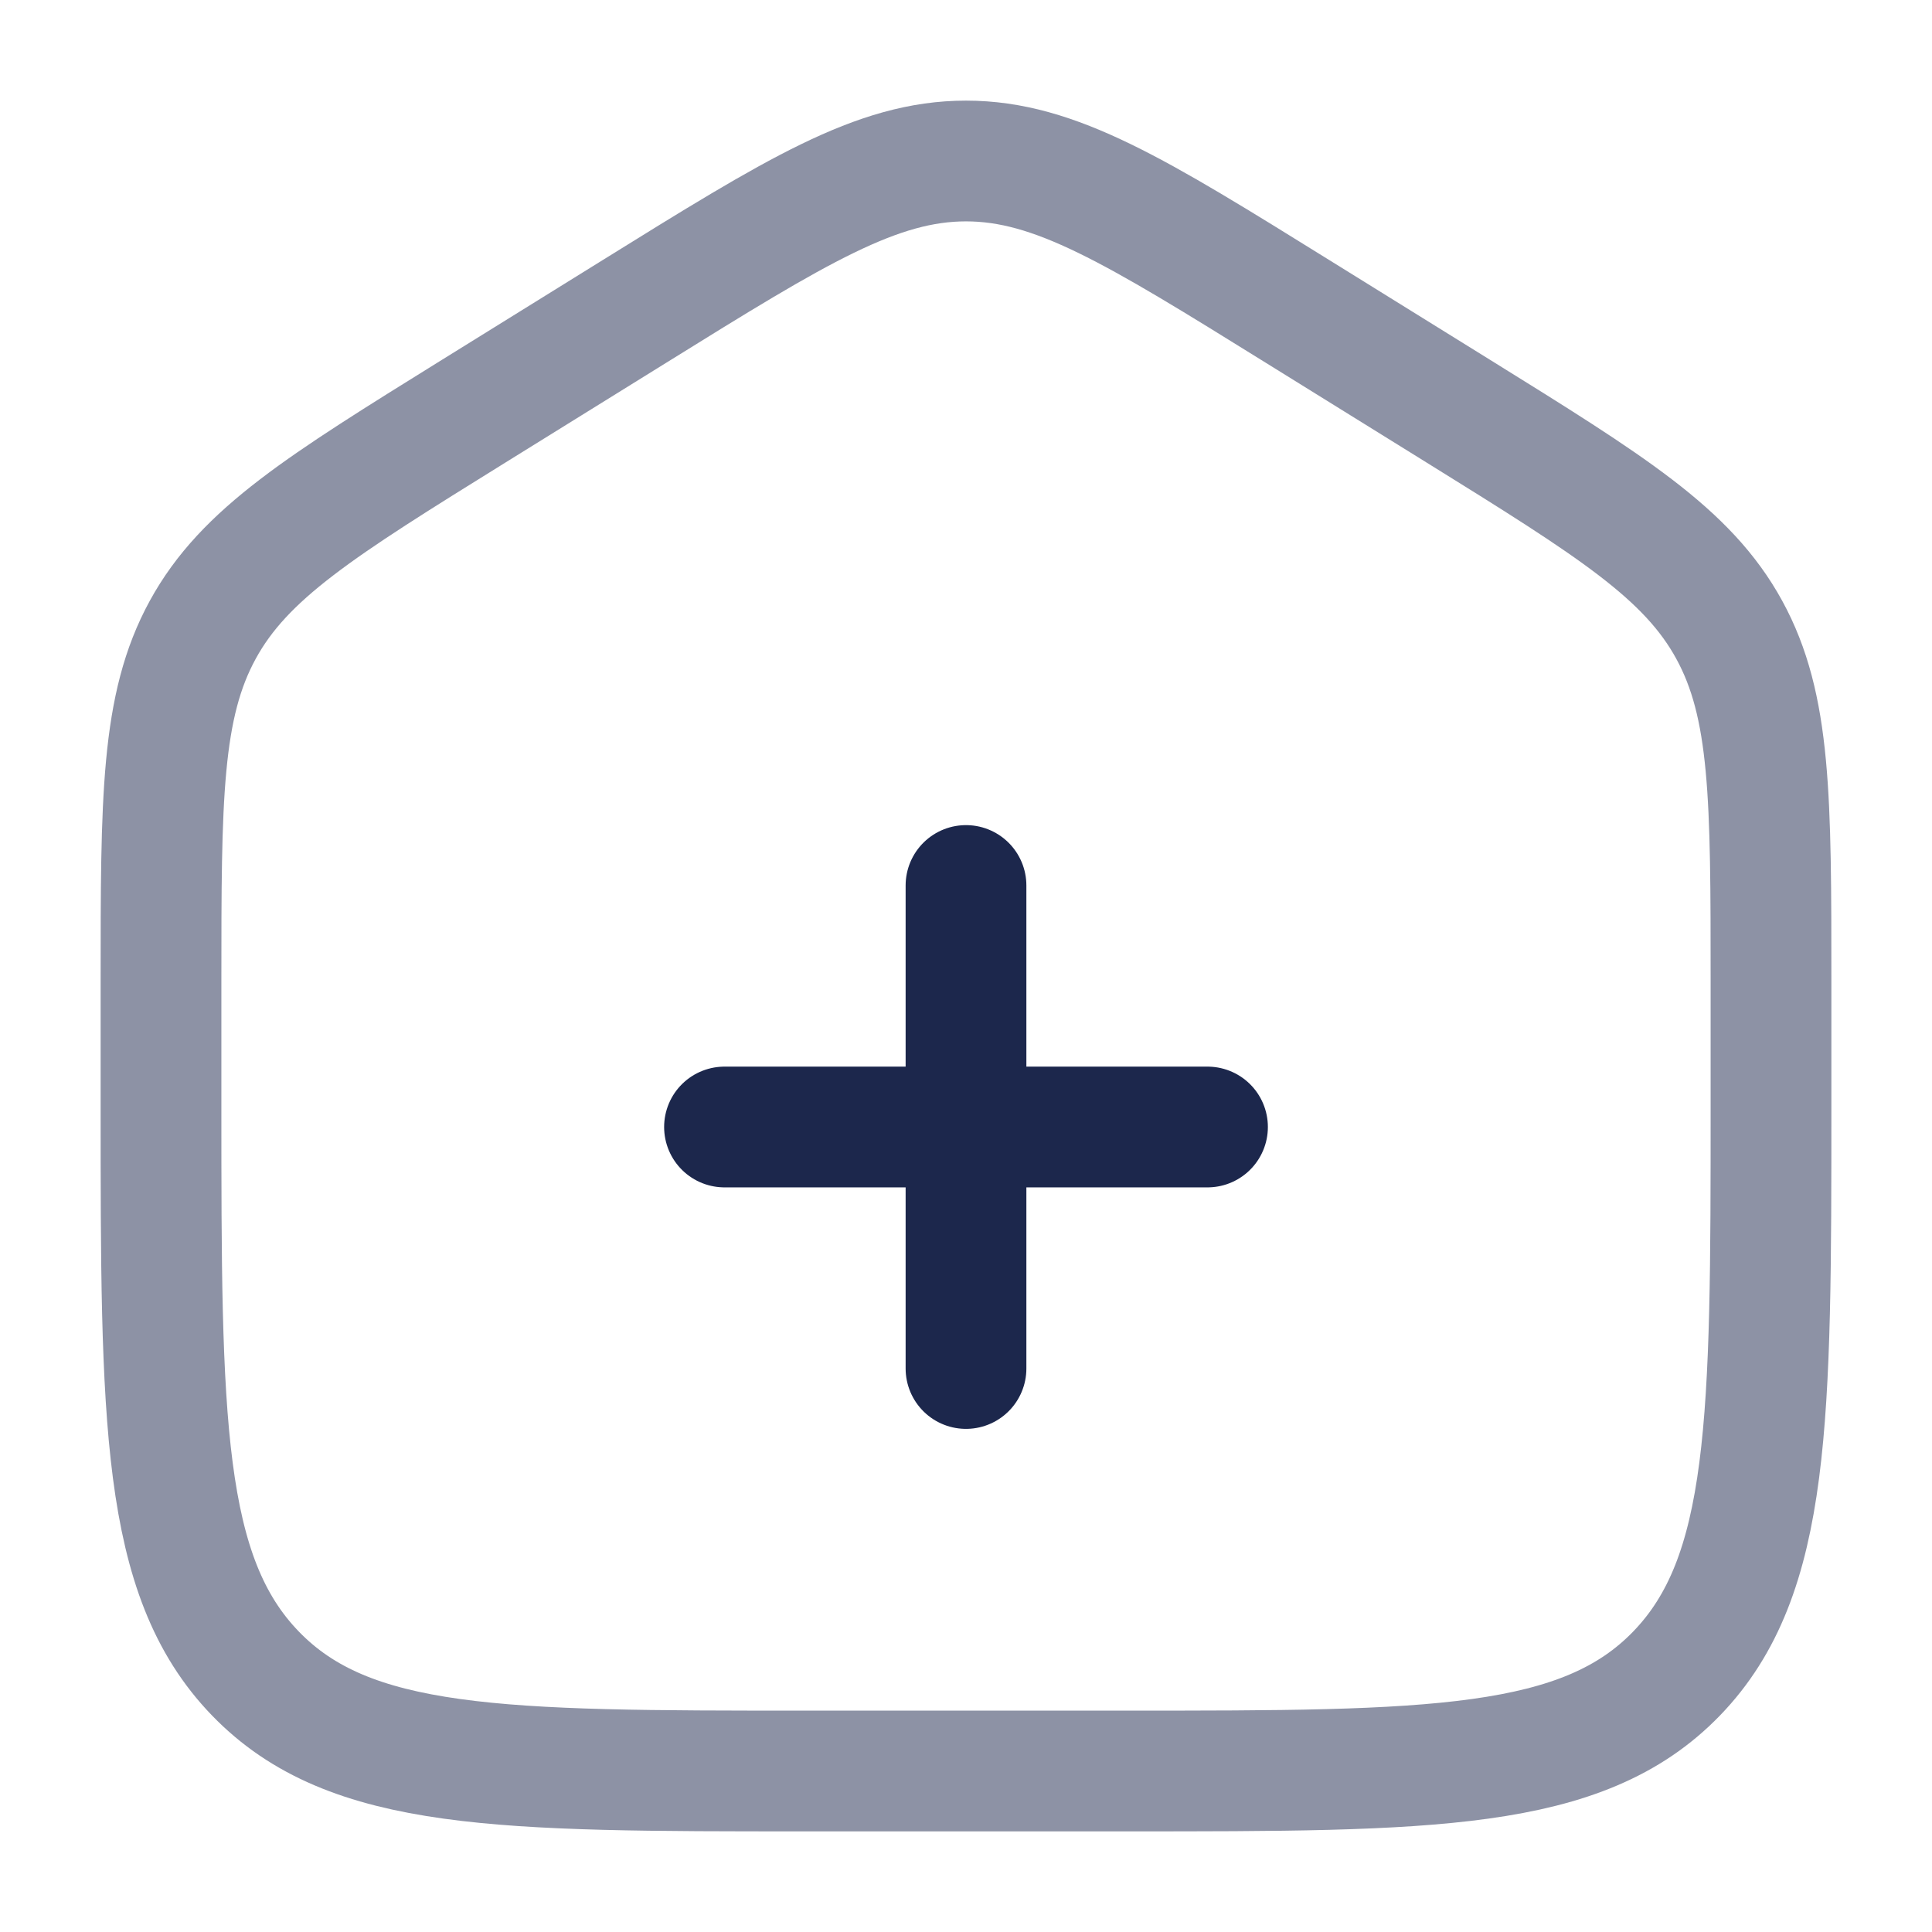
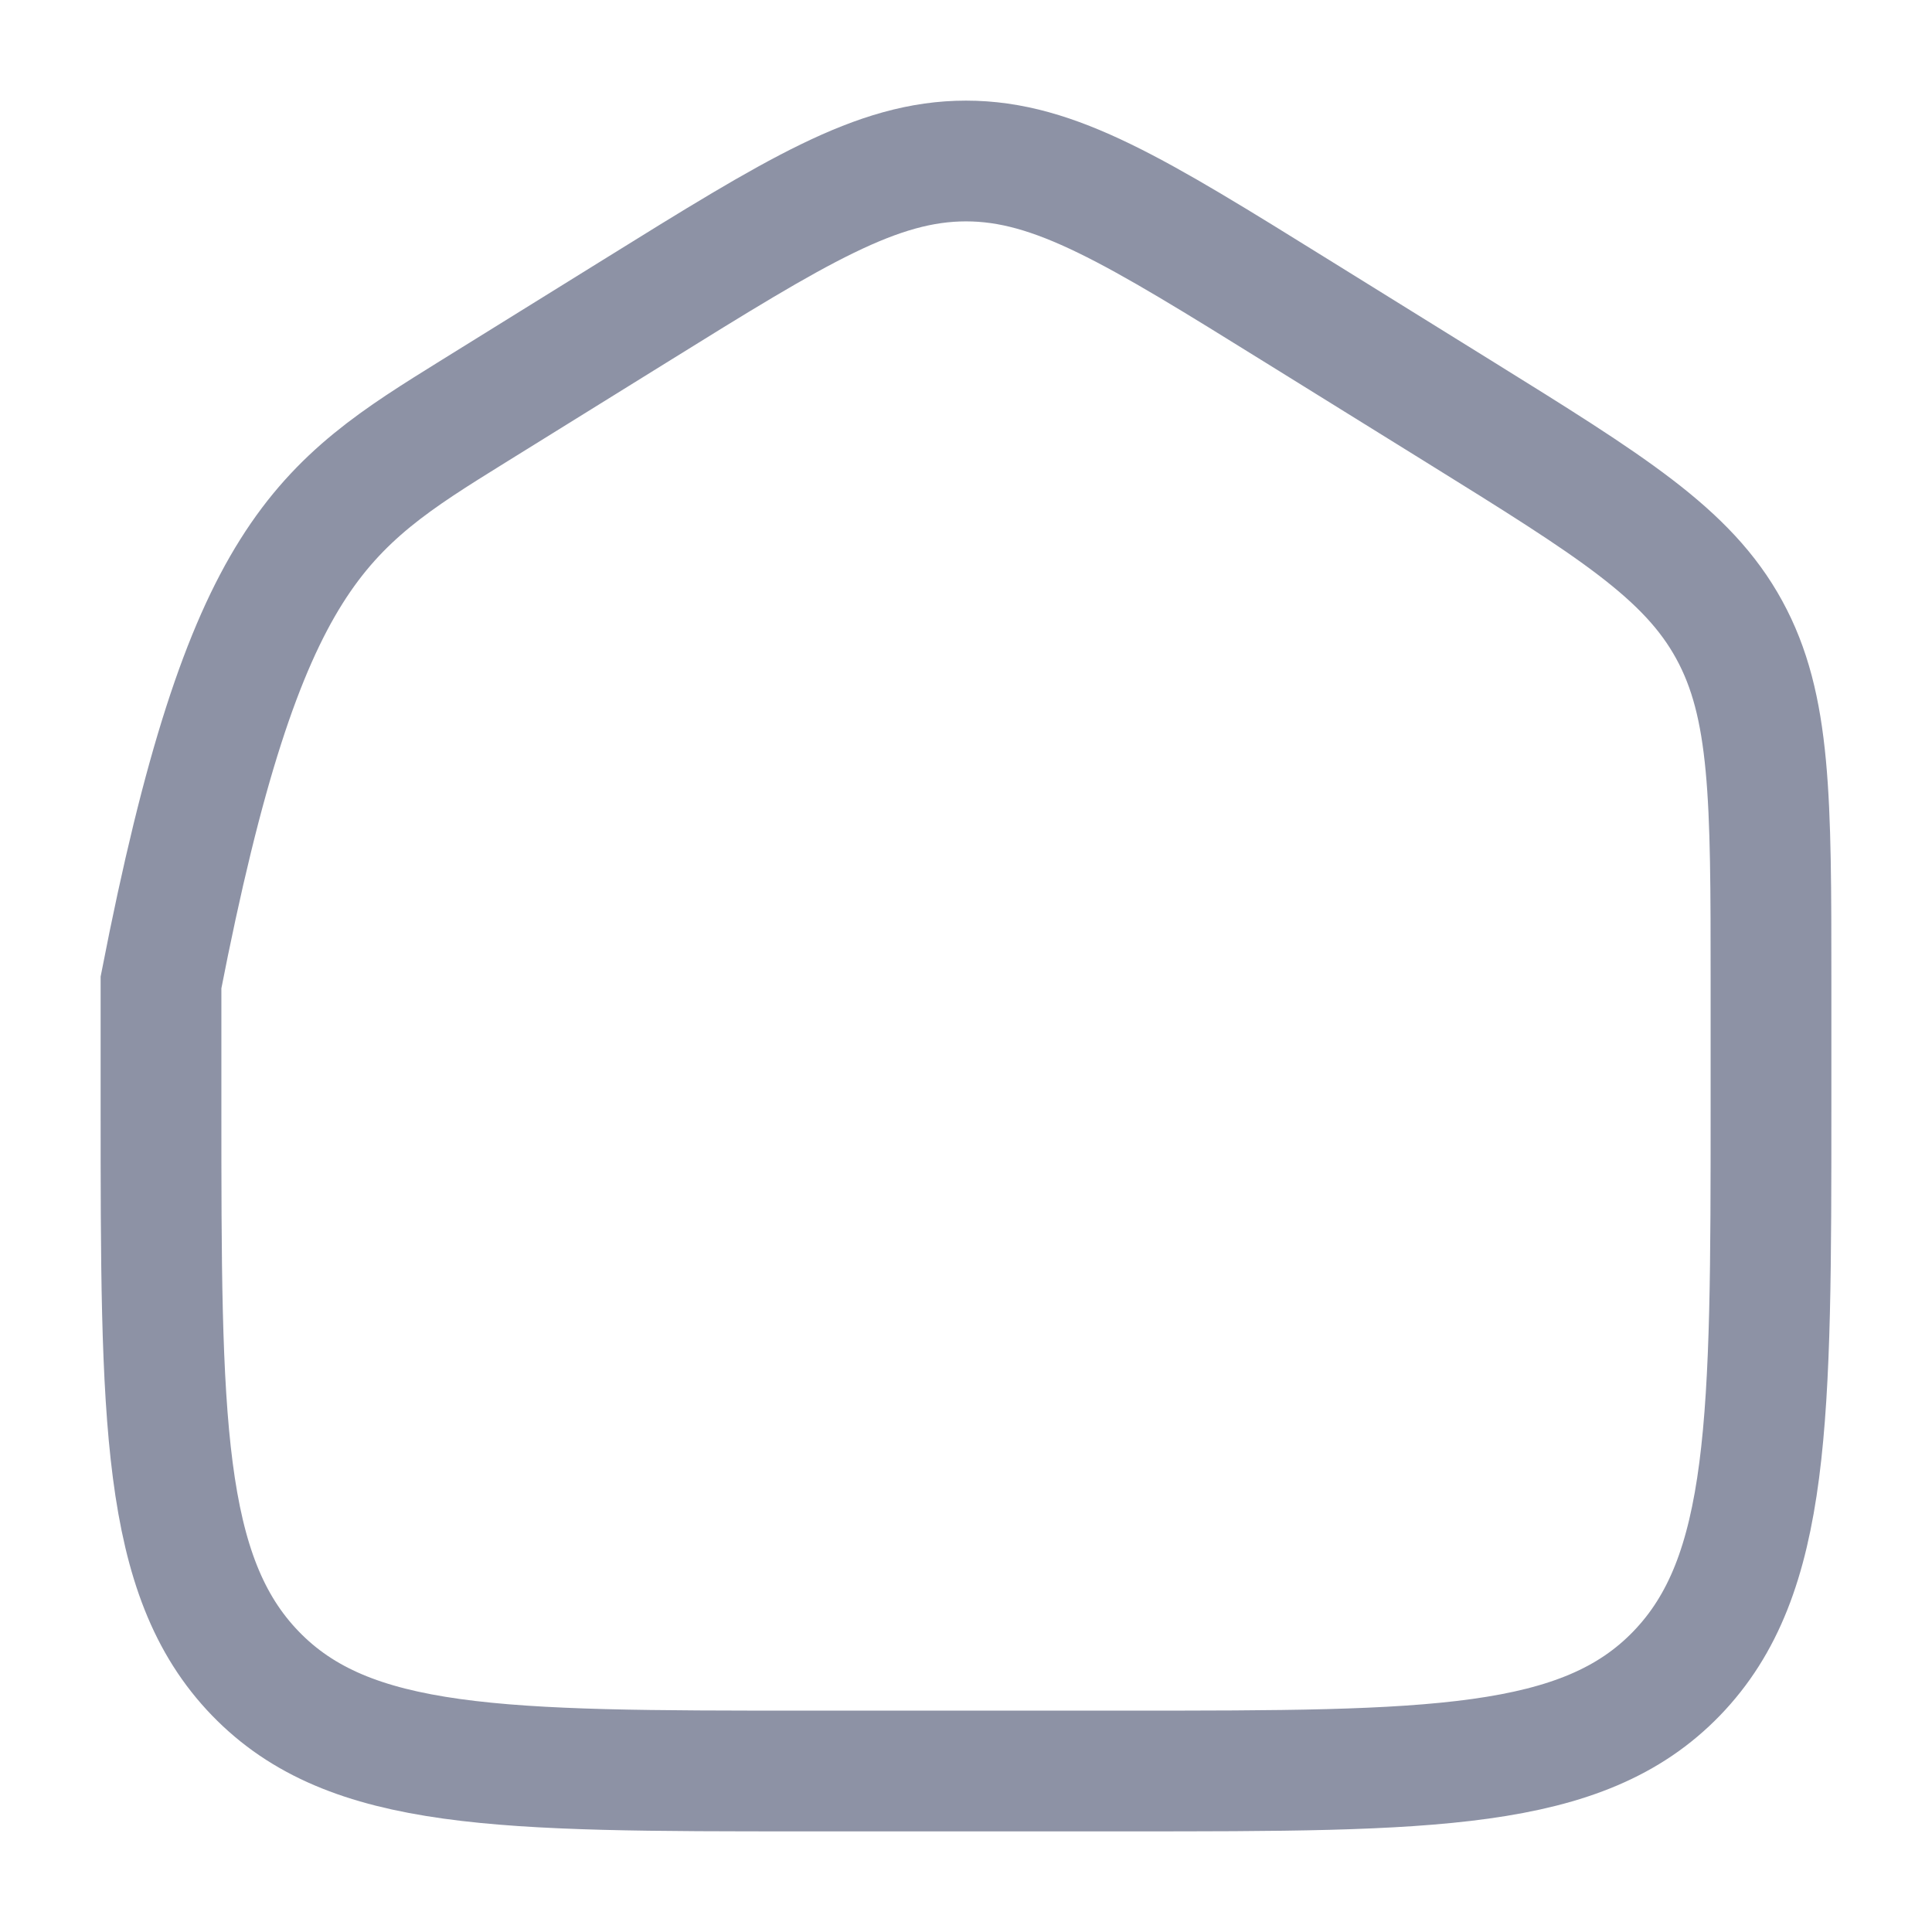
<svg xmlns="http://www.w3.org/2000/svg" width="800px" height="800px" viewBox="0 0 24 24" fill="none">
-   <path opacity="0.5" d="M2 12.204C2 9.915 2 8.771 2.519 7.823C3.038 6.874 3.987 6.286 5.884 5.108L7.884 3.867C9.889 2.622 10.892 2 12 2C13.108 2 14.111 2.622 16.116 3.867L18.116 5.108C20.013 6.286 20.962 6.874 21.481 7.823C22 8.771 22 9.915 22 12.204V13.725C22 17.626 22 19.576 20.828 20.788C19.657 22 17.771 22 14 22H10C6.229 22 4.343 22 3.172 20.788C2 19.576 2 17.626 2 13.725V12.204Z" stroke="#1C274C" stroke-width="1.5" />
-   <path d="M15 14L12 14M12 14L9 14M12 14L12 11M12 14L12 17" stroke="#1C274C" stroke-width="1.5" stroke-linecap="round" />
+   <path opacity="0.5" d="M2 12.204C3.038 6.874 3.987 6.286 5.884 5.108L7.884 3.867C9.889 2.622 10.892 2 12 2C13.108 2 14.111 2.622 16.116 3.867L18.116 5.108C20.013 6.286 20.962 6.874 21.481 7.823C22 8.771 22 9.915 22 12.204V13.725C22 17.626 22 19.576 20.828 20.788C19.657 22 17.771 22 14 22H10C6.229 22 4.343 22 3.172 20.788C2 19.576 2 17.626 2 13.725V12.204Z" stroke="#1C274C" stroke-width="1.5" />
</svg>